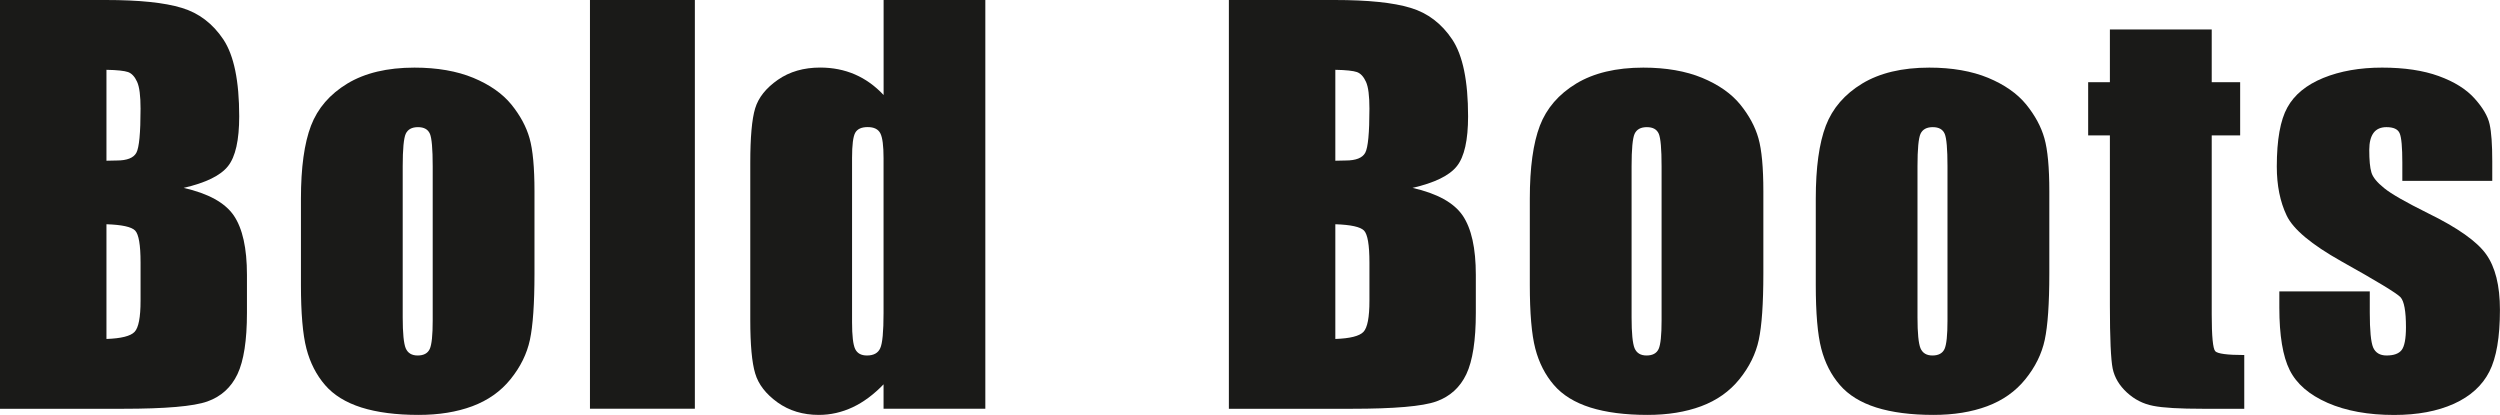
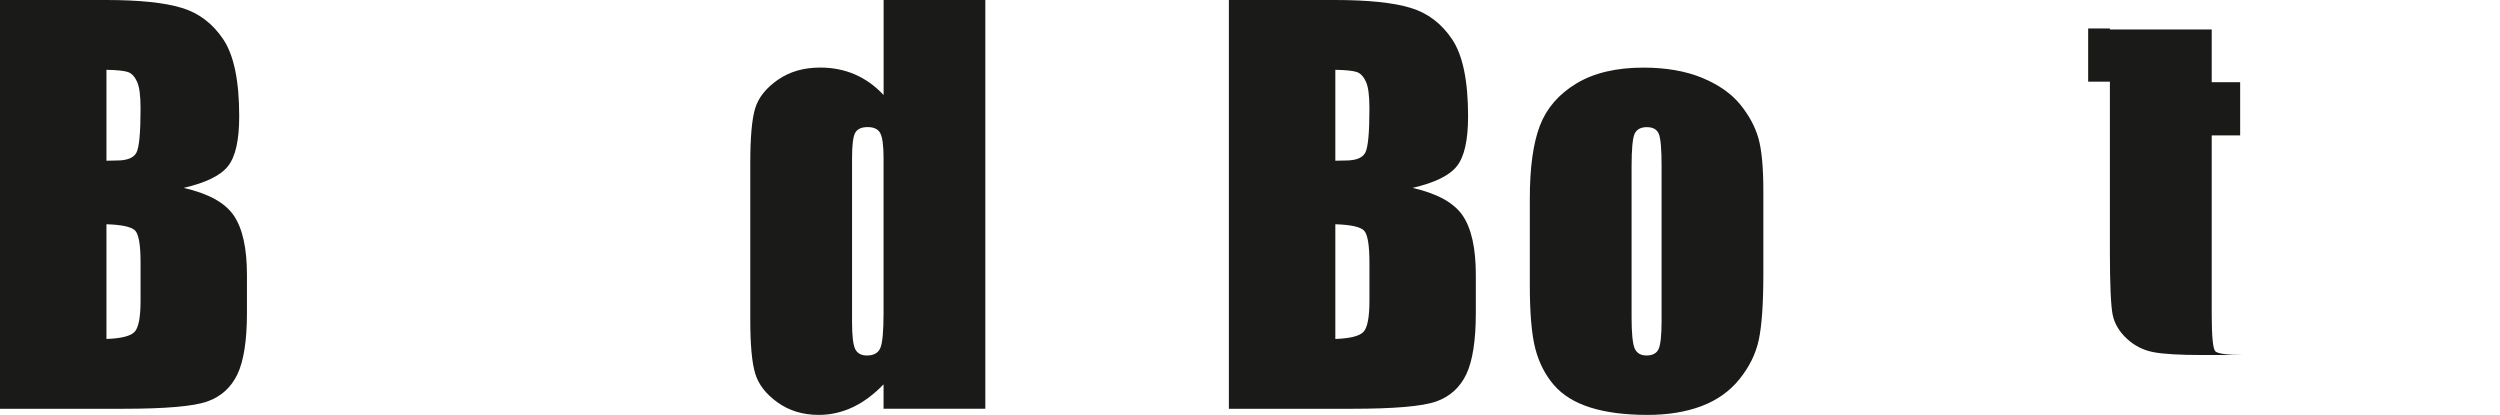
<svg xmlns="http://www.w3.org/2000/svg" id="Layer_2" data-name="Layer 2" viewBox="0 0 432.57 71.79">
  <defs>
    <style>
      .cls-1 {
        fill: #1a1a18;
      }
    </style>
  </defs>
  <g id="Layer_1-2" data-name="Layer 1">
    <path class="cls-1" d="M18.42,38.8v19.85c2.53-.09,4.16-.49,4.86-1.22.7-.73,1.04-2.53,1.04-5.39v-6.62c0-3.04-.31-4.87-.94-5.53-.63-.64-2.28-1-4.96-1.09M18.42,12.07v15.74c.77-.03,1.37-.04,1.8-.04,1.76,0,2.89-.45,3.37-1.33.49-.89.73-3.44.73-7.63,0-2.22-.19-3.77-.6-4.66-.4-.88-.92-1.45-1.56-1.68-.64-.22-1.89-.36-3.74-.39ZM0,0h18.3c5.78,0,10.16.45,13.14,1.36,2.98.89,5.38,2.73,7.21,5.47,1.83,2.76,2.74,7.18,2.74,13.29,0,4.13-.64,7-1.94,8.63-1.3,1.64-3.86,2.88-7.67,3.76,4.26.97,7.15,2.56,8.67,4.78,1.52,2.24,2.28,5.65,2.28,10.27v6.56c0,4.78-.55,8.31-1.64,10.62-1.09,2.29-2.82,3.87-5.2,4.72-2.38.85-7.27,1.27-14.66,1.27H0V0Z" />
-     <path class="cls-1" d="M74.87,28.76c0-2.97-.16-4.84-.48-5.6-.33-.77-1.01-1.16-2.07-1.16s-1.76.39-2.12,1.16c-.34.76-.52,2.64-.52,5.6v26.15c0,2.74.18,4.53.52,5.35.36.83,1.04,1.25,2.07,1.25s1.74-.37,2.09-1.13c.34-.76.51-2.38.51-4.89v-26.73ZM92.48,33.13v14.2c0,5.22-.27,9.03-.79,11.47-.52,2.43-1.64,4.69-3.35,6.81-1.71,2.12-3.92,3.67-6.62,4.68-2.7,1-5.78,1.5-9.27,1.5-3.9,0-7.21-.43-9.91-1.28-2.71-.86-4.81-2.16-6.3-3.89-1.5-1.74-2.58-3.84-3.22-6.3-.64-2.46-.95-6.15-.95-11.07v-14.86c0-5.39.58-9.6,1.74-12.64,1.16-3.02,3.26-5.45,6.29-7.29,3.03-1.83,6.9-2.76,11.61-2.76,3.95,0,7.35.6,10.19,1.77,2.83,1.18,5.02,2.71,6.57,4.6,1.53,1.89,2.59,3.84,3.16,5.86.57,2.01.85,5.07.85,9.18Z" />
-     <rect class="cls-1" x="102.08" width="18.15" height="70.72" />
    <path class="cls-1" d="M152.88,27.36c0-2.12-.18-3.55-.55-4.28-.37-.73-1.1-1.09-2.19-1.09s-1.79.33-2.16.98c-.37.66-.55,2.12-.55,4.38v28.39c0,2.35.18,3.9.54,4.65.36.74,1.03,1.12,2.04,1.12,1.15,0,1.92-.42,2.29-1.25.39-.82.58-2.85.58-6.08v-26.82ZM170.49,0v70.72h-17.61v-4.22c-1.7,1.77-3.47,3.08-5.33,3.96-1.88.88-3.83,1.33-5.87,1.33-2.74,0-5.13-.72-7.14-2.16-2.01-1.45-3.31-3.11-3.87-5.01-.57-1.89-.85-4.98-.85-9.27v-27.14c0-4.46.28-7.61.85-9.48.57-1.86,1.88-3.5,3.92-4.92,2.04-1.42,4.49-2.12,7.32-2.12,2.19,0,4.19.4,6.02,1.19,1.82.79,3.47,1.97,4.96,3.56V0h17.61Z" />
    <path class="cls-1" d="M231.05,38.8v19.85c2.53-.09,4.16-.49,4.86-1.22.7-.73,1.04-2.53,1.04-5.39v-6.62c0-3.04-.31-4.87-.94-5.53-.63-.64-2.28-1-4.96-1.09M231.05,12.07v15.74c.77-.03,1.37-.04,1.8-.04,1.76,0,2.89-.45,3.37-1.33.49-.89.73-3.44.73-7.63,0-2.22-.19-3.77-.6-4.66-.4-.88-.92-1.45-1.56-1.68-.64-.22-1.89-.36-3.74-.39ZM212.63,0h18.3c5.78,0,10.16.45,13.14,1.36,2.98.89,5.38,2.73,7.21,5.47,1.83,2.76,2.74,7.18,2.74,13.29,0,4.13-.64,7-1.94,8.63-1.3,1.64-3.86,2.88-7.67,3.76,4.26.97,7.15,2.56,8.67,4.78,1.52,2.24,2.28,5.65,2.28,10.27v6.56c0,4.78-.55,8.31-1.64,10.62-1.09,2.29-2.82,3.87-5.2,4.72-2.38.85-7.27,1.27-14.66,1.27h-21.23V0Z" />
    <path class="cls-1" d="M287.5,28.76c0-2.97-.16-4.84-.48-5.6-.33-.77-1.01-1.16-2.07-1.16s-1.76.39-2.12,1.16c-.34.76-.52,2.64-.52,5.6v26.15c0,2.74.18,4.53.52,5.35.36.83,1.04,1.25,2.07,1.25s1.74-.37,2.09-1.13c.34-.76.51-2.38.51-4.89v-26.73ZM305.11,33.13v14.2c0,5.22-.27,9.03-.79,11.47-.52,2.43-1.64,4.69-3.35,6.81-1.71,2.12-3.92,3.67-6.62,4.68-2.7,1-5.78,1.5-9.27,1.5-3.9,0-7.21-.43-9.91-1.28-2.71-.86-4.81-2.16-6.3-3.89-1.5-1.74-2.58-3.84-3.22-6.3-.64-2.46-.95-6.15-.95-11.07v-14.86c0-5.39.58-9.6,1.74-12.64,1.16-3.02,3.26-5.45,6.29-7.29,3.03-1.83,6.9-2.76,11.61-2.76,3.95,0,7.35.6,10.19,1.77,2.83,1.18,5.02,2.71,6.57,4.6,1.53,1.89,2.59,3.84,3.16,5.86.57,2.01.85,5.07.85,9.18Z" />
-     <path class="cls-1" d="M336.97,28.76c0-2.97-.16-4.84-.48-5.6-.33-.77-1.01-1.16-2.07-1.16s-1.76.39-2.12,1.16c-.34.76-.52,2.64-.52,5.6v26.15c0,2.74.18,4.53.52,5.35.36.83,1.04,1.25,2.07,1.25s1.74-.37,2.09-1.13c.34-.76.51-2.38.51-4.89v-26.73ZM354.59,33.13v14.2c0,5.22-.27,9.03-.79,11.47-.52,2.43-1.64,4.69-3.35,6.81-1.71,2.12-3.92,3.67-6.62,4.68-2.7,1-5.78,1.5-9.27,1.5-3.9,0-7.21-.43-9.91-1.28-2.71-.86-4.81-2.16-6.3-3.89-1.51-1.74-2.58-3.84-3.22-6.3-.64-2.46-.95-6.15-.95-11.07v-14.86c0-5.39.58-9.6,1.74-12.64,1.16-3.02,3.26-5.45,6.29-7.29,3.03-1.83,6.9-2.76,11.61-2.76,3.95,0,7.35.6,10.19,1.77,2.83,1.18,5.02,2.71,6.57,4.6,1.53,1.89,2.59,3.84,3.16,5.86.57,2.01.85,5.07.85,9.18Z" />
-     <path class="cls-1" d="M382.69,5.1v9.12h4.92v9.21h-4.92v30.98c0,3.8.21,5.93.61,6.36.4.43,2.07.66,5.02.66v9.3h-7.14c-4.02,0-6.9-.16-8.63-.51-1.71-.33-3.23-1.1-4.54-2.31-1.31-1.21-2.13-2.58-2.46-4.14-.31-1.55-.48-5.2-.48-10.95v-29.39h-3.76v-9.21h3.76V5.1h17.61Z" />
-     <path class="cls-1" d="M431.23,31.29h-15.56v-3.14c0-2.68-.15-4.37-.46-5.08-.3-.72-1.07-1.07-2.29-1.07-.98,0-1.73.33-2.22.98-.49.66-.75,1.64-.75,2.95,0,1.77.12,3.08.37,3.9.24.83.98,1.74,2.22,2.73,1.22,1,3.76,2.44,7.58,4.34,5.11,2.5,8.45,4.86,10.04,7.08,1.59,2.21,2.4,5.42,2.4,9.64,0,4.72-.61,8.29-1.83,10.68-1.22,2.4-3.26,4.26-6.12,5.56-2.88,1.3-6.32,1.94-10.37,1.94-4.47,0-8.31-.7-11.49-2.09-3.19-1.4-5.38-3.29-6.57-5.68-1.19-2.38-1.79-5.99-1.79-10.82v-2.79h15.65v3.65c0,3.1.19,5.11.58,6.05.4.92,1.18,1.39,2.32,1.39,1.25,0,2.12-.31,2.61-.94s.75-1.95.75-3.95c0-2.77-.31-4.5-.95-5.2-.67-.7-4.08-2.77-10.24-6.21-5.17-2.91-8.33-5.54-9.46-7.93-1.13-2.37-1.7-5.19-1.7-8.45,0-4.63.61-8.05,1.83-10.24,1.22-2.21,3.29-3.9,6.21-5.1,2.92-1.19,6.32-1.79,10.18-1.79s7.11.49,9.79,1.46c2.7.98,4.75,2.26,6.2,3.87,1.43,1.59,2.31,3.08,2.61,4.46.31,1.37.46,3.52.46,6.42v3.37Z" />
+     <path class="cls-1" d="M382.69,5.1v9.12h4.92v9.21h-4.92v30.98c0,3.8.21,5.93.61,6.36.4.43,2.07.66,5.02.66h-7.14c-4.02,0-6.9-.16-8.63-.51-1.71-.33-3.23-1.1-4.54-2.31-1.31-1.21-2.13-2.58-2.46-4.14-.31-1.55-.48-5.2-.48-10.95v-29.39h-3.76v-9.21h3.76V5.1h17.61Z" />
  </g>
</svg>